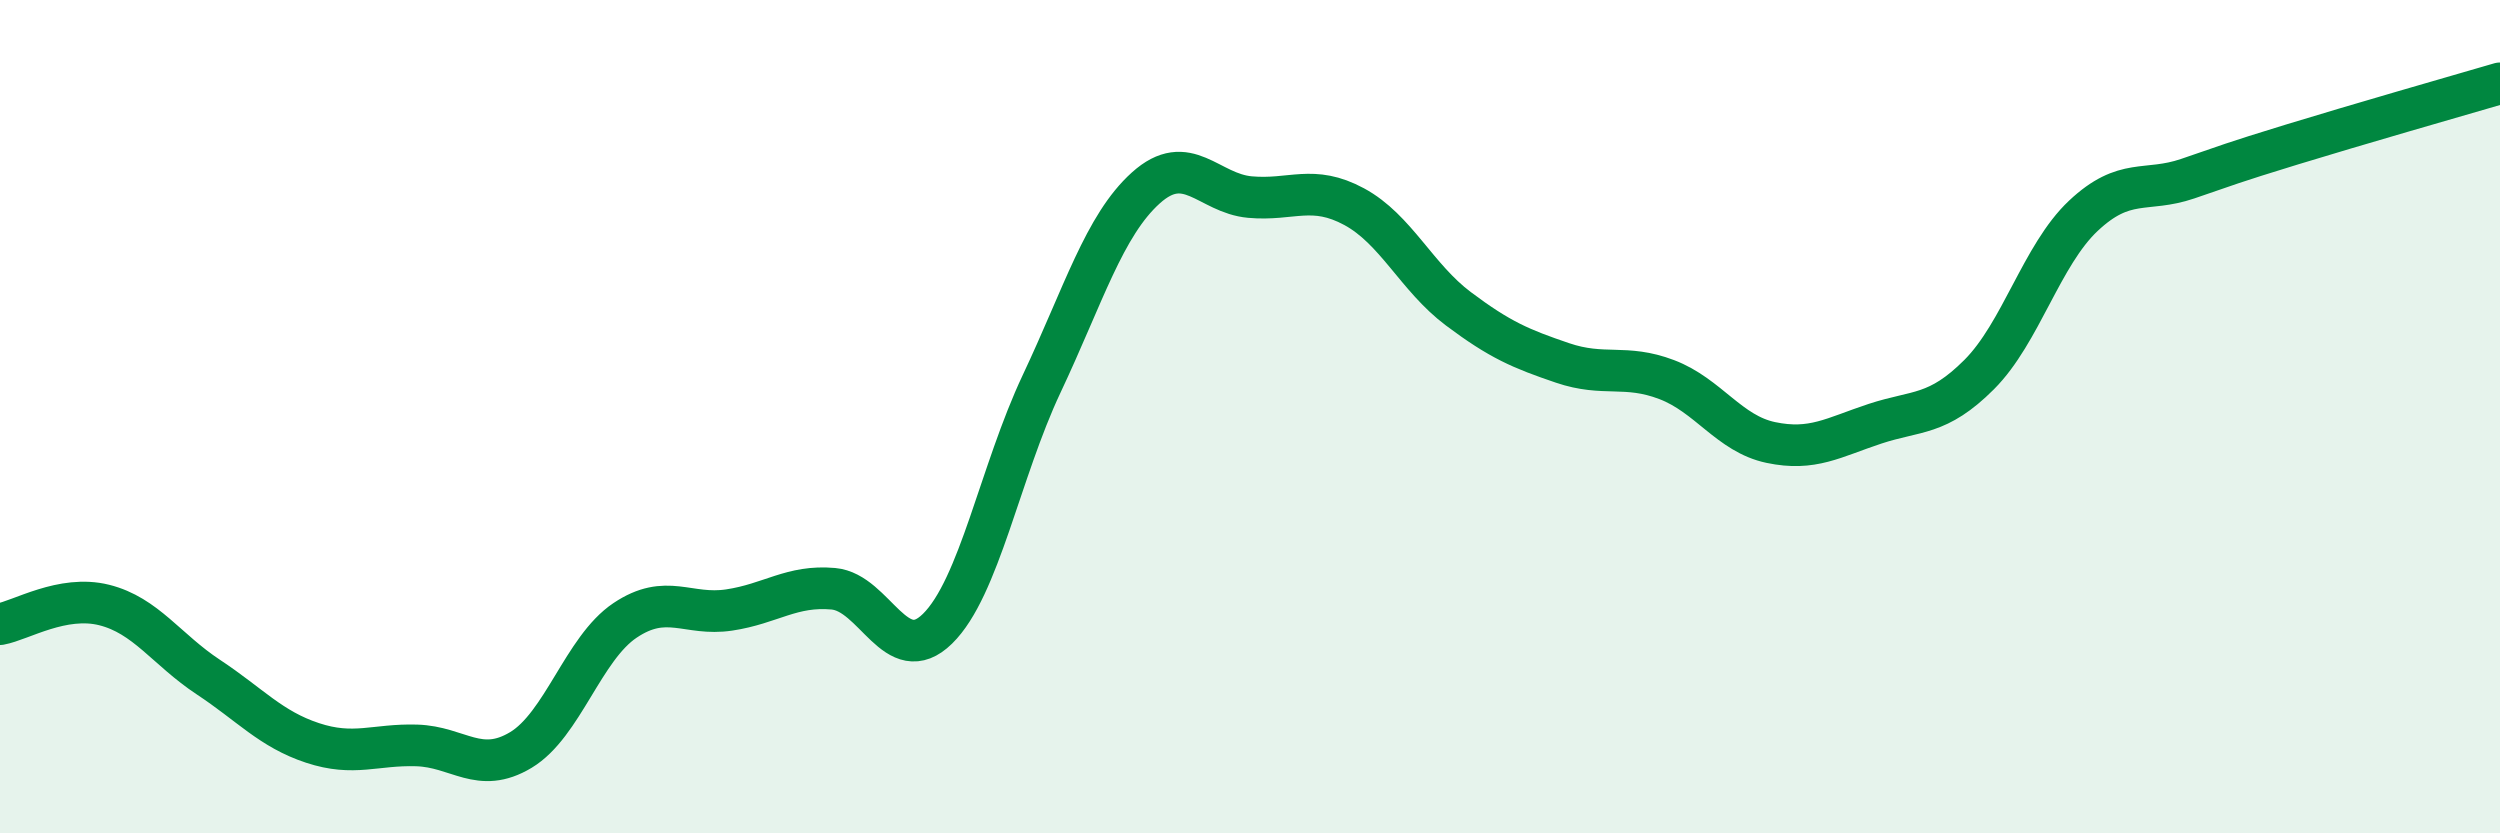
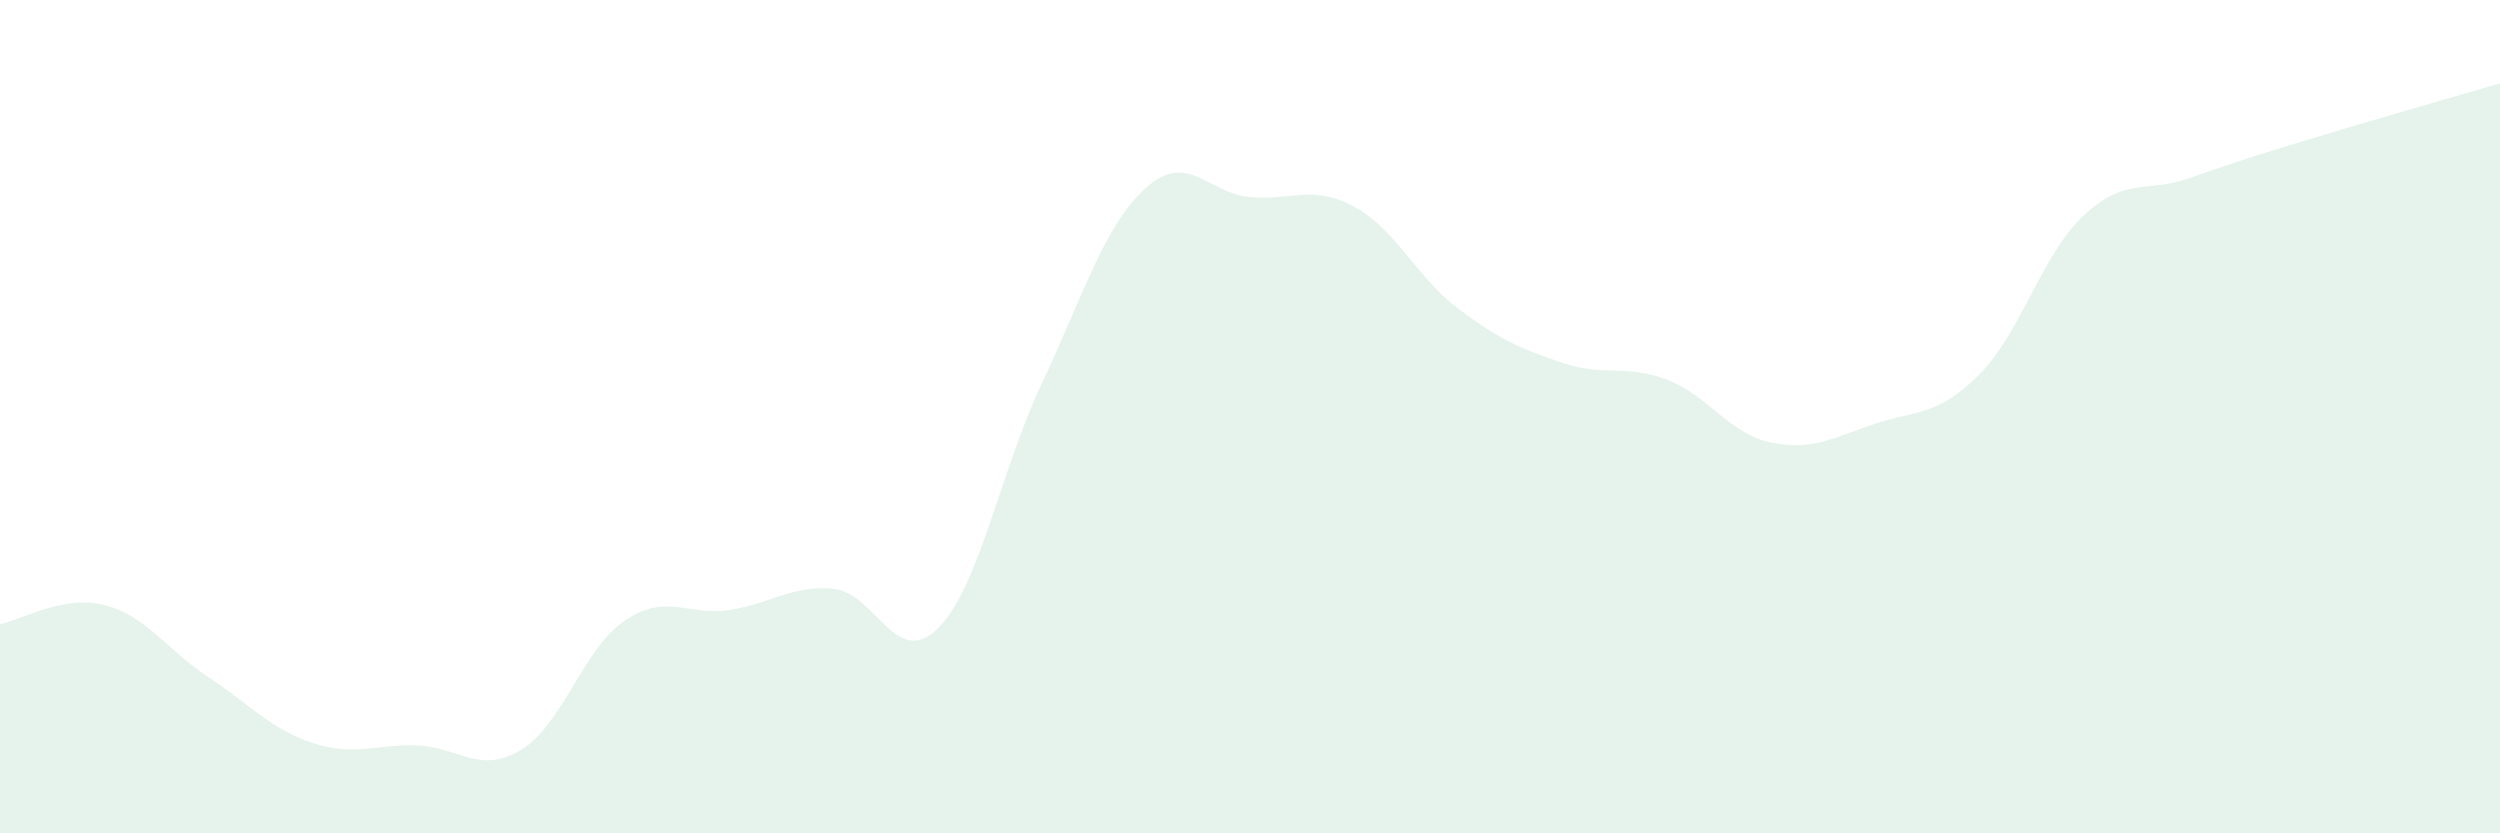
<svg xmlns="http://www.w3.org/2000/svg" width="60" height="20" viewBox="0 0 60 20">
  <path d="M 0,14.98 C 0.5,14.89 1.5,14.27 2.5,14.52 C 3.5,14.77 4,15.59 5,16.25 C 6,16.91 6.5,17.5 7.5,17.83 C 8.5,18.16 9,17.86 10,17.89 C 11,17.92 11.5,18.6 12.5,18 C 13.5,17.4 14,15.56 15,14.89 C 16,14.22 16.5,14.79 17.5,14.64 C 18.5,14.49 19,14.04 20,14.13 C 21,14.22 21.5,16.07 22.5,15.09 C 23.5,14.11 24,11.33 25,9.21 C 26,7.09 26.5,5.41 27.5,4.51 C 28.5,3.61 29,4.64 30,4.73 C 31,4.82 31.5,4.42 32.5,4.96 C 33.5,5.5 34,6.66 35,7.41 C 36,8.16 36.5,8.37 37.5,8.71 C 38.5,9.05 39,8.73 40,9.11 C 41,9.49 41.5,10.41 42.5,10.62 C 43.5,10.83 44,10.5 45,10.17 C 46,9.84 46.5,9.99 47.5,8.99 C 48.5,7.99 49,6.12 50,5.18 C 51,4.24 51.5,4.63 52.5,4.29 C 53.5,3.95 53.5,3.93 55,3.47 C 56.5,3.01 59,2.29 60,2L60 20L0 20Z" fill="#008740" opacity="0.1" stroke-linecap="round" stroke-linejoin="round" />
-   <path d="M 0,14.98 C 0.5,14.89 1.5,14.27 2.5,14.52 C 3.5,14.77 4,15.59 5,16.25 C 6,16.91 6.5,17.5 7.5,17.83 C 8.5,18.16 9,17.86 10,17.89 C 11,17.92 11.5,18.6 12.5,18 C 13.5,17.4 14,15.56 15,14.89 C 16,14.22 16.5,14.79 17.5,14.64 C 18.5,14.49 19,14.04 20,14.13 C 21,14.22 21.5,16.07 22.5,15.09 C 23.5,14.11 24,11.33 25,9.21 C 26,7.09 26.5,5.41 27.5,4.51 C 28.5,3.61 29,4.64 30,4.73 C 31,4.82 31.5,4.42 32.5,4.96 C 33.5,5.5 34,6.66 35,7.41 C 36,8.16 36.5,8.37 37.5,8.71 C 38.5,9.05 39,8.73 40,9.11 C 41,9.49 41.5,10.41 42.5,10.62 C 43.5,10.83 44,10.5 45,10.17 C 46,9.84 46.5,9.99 47.5,8.99 C 48.5,7.99 49,6.12 50,5.18 C 51,4.24 51.5,4.63 52.5,4.29 C 53.5,3.95 53.5,3.93 55,3.47 C 56.5,3.01 59,2.29 60,2" stroke="#008740" stroke-width="1" fill="none" stroke-linecap="round" stroke-linejoin="round" />
</svg>